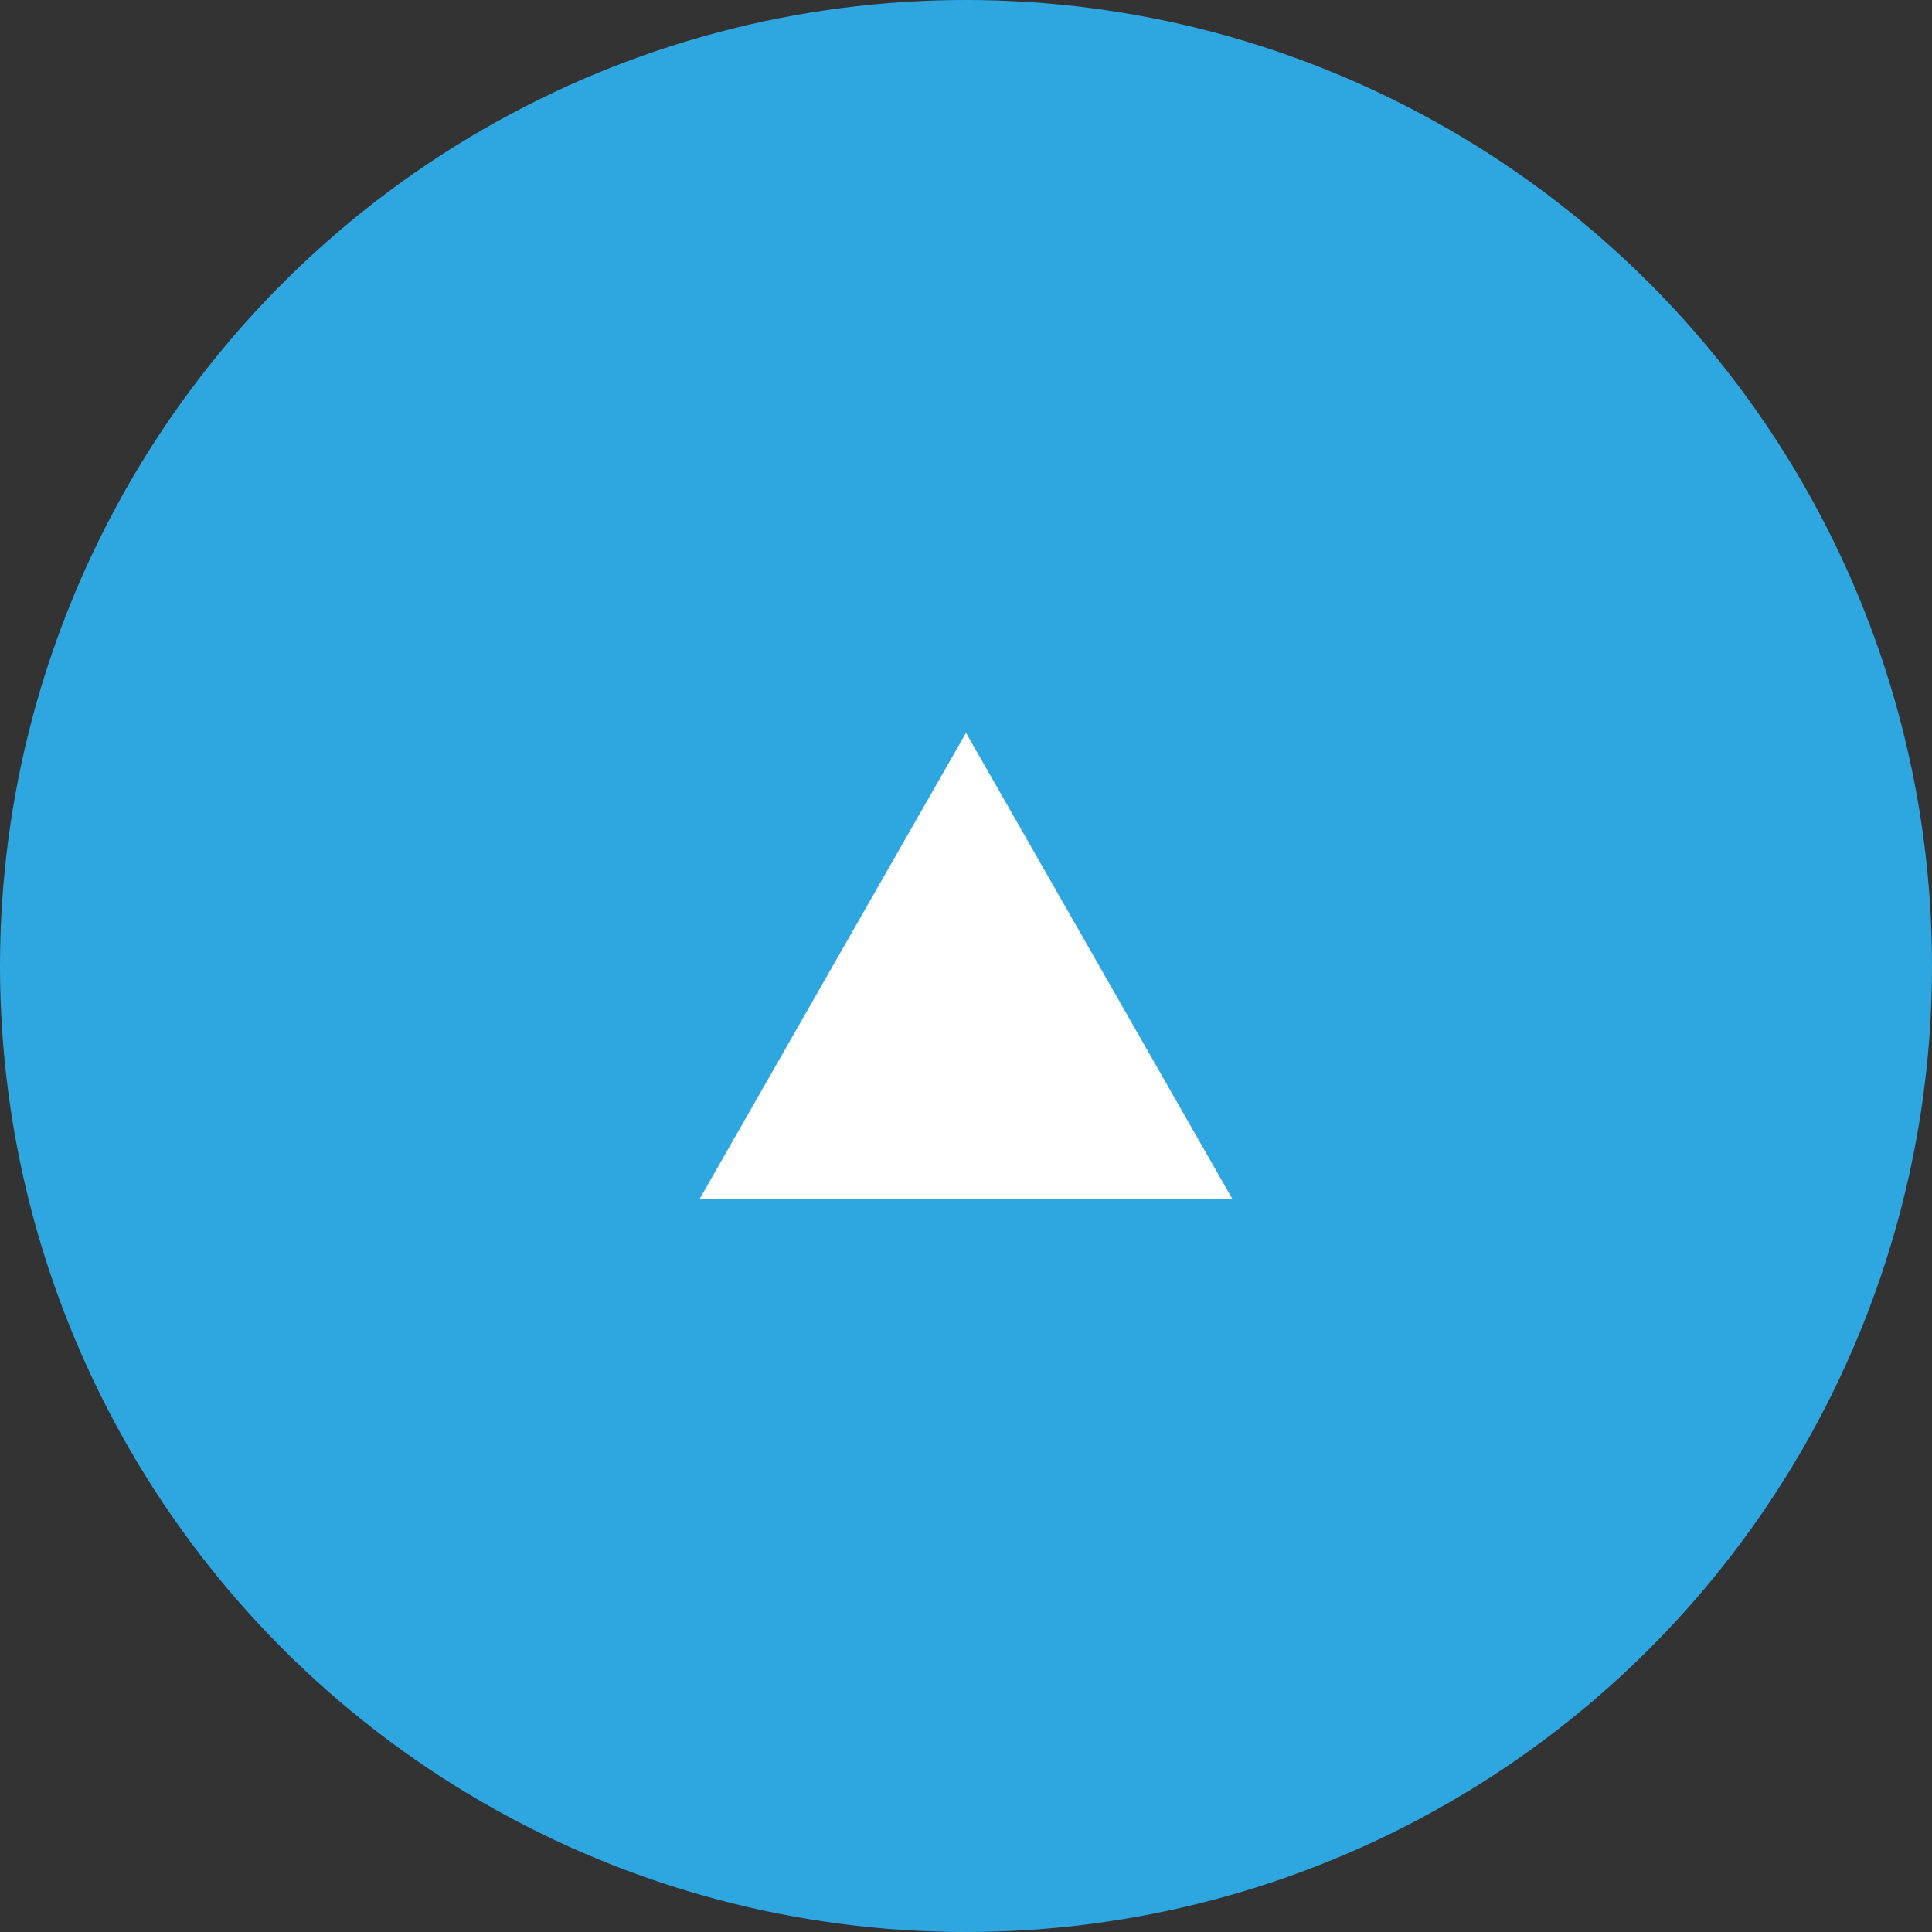
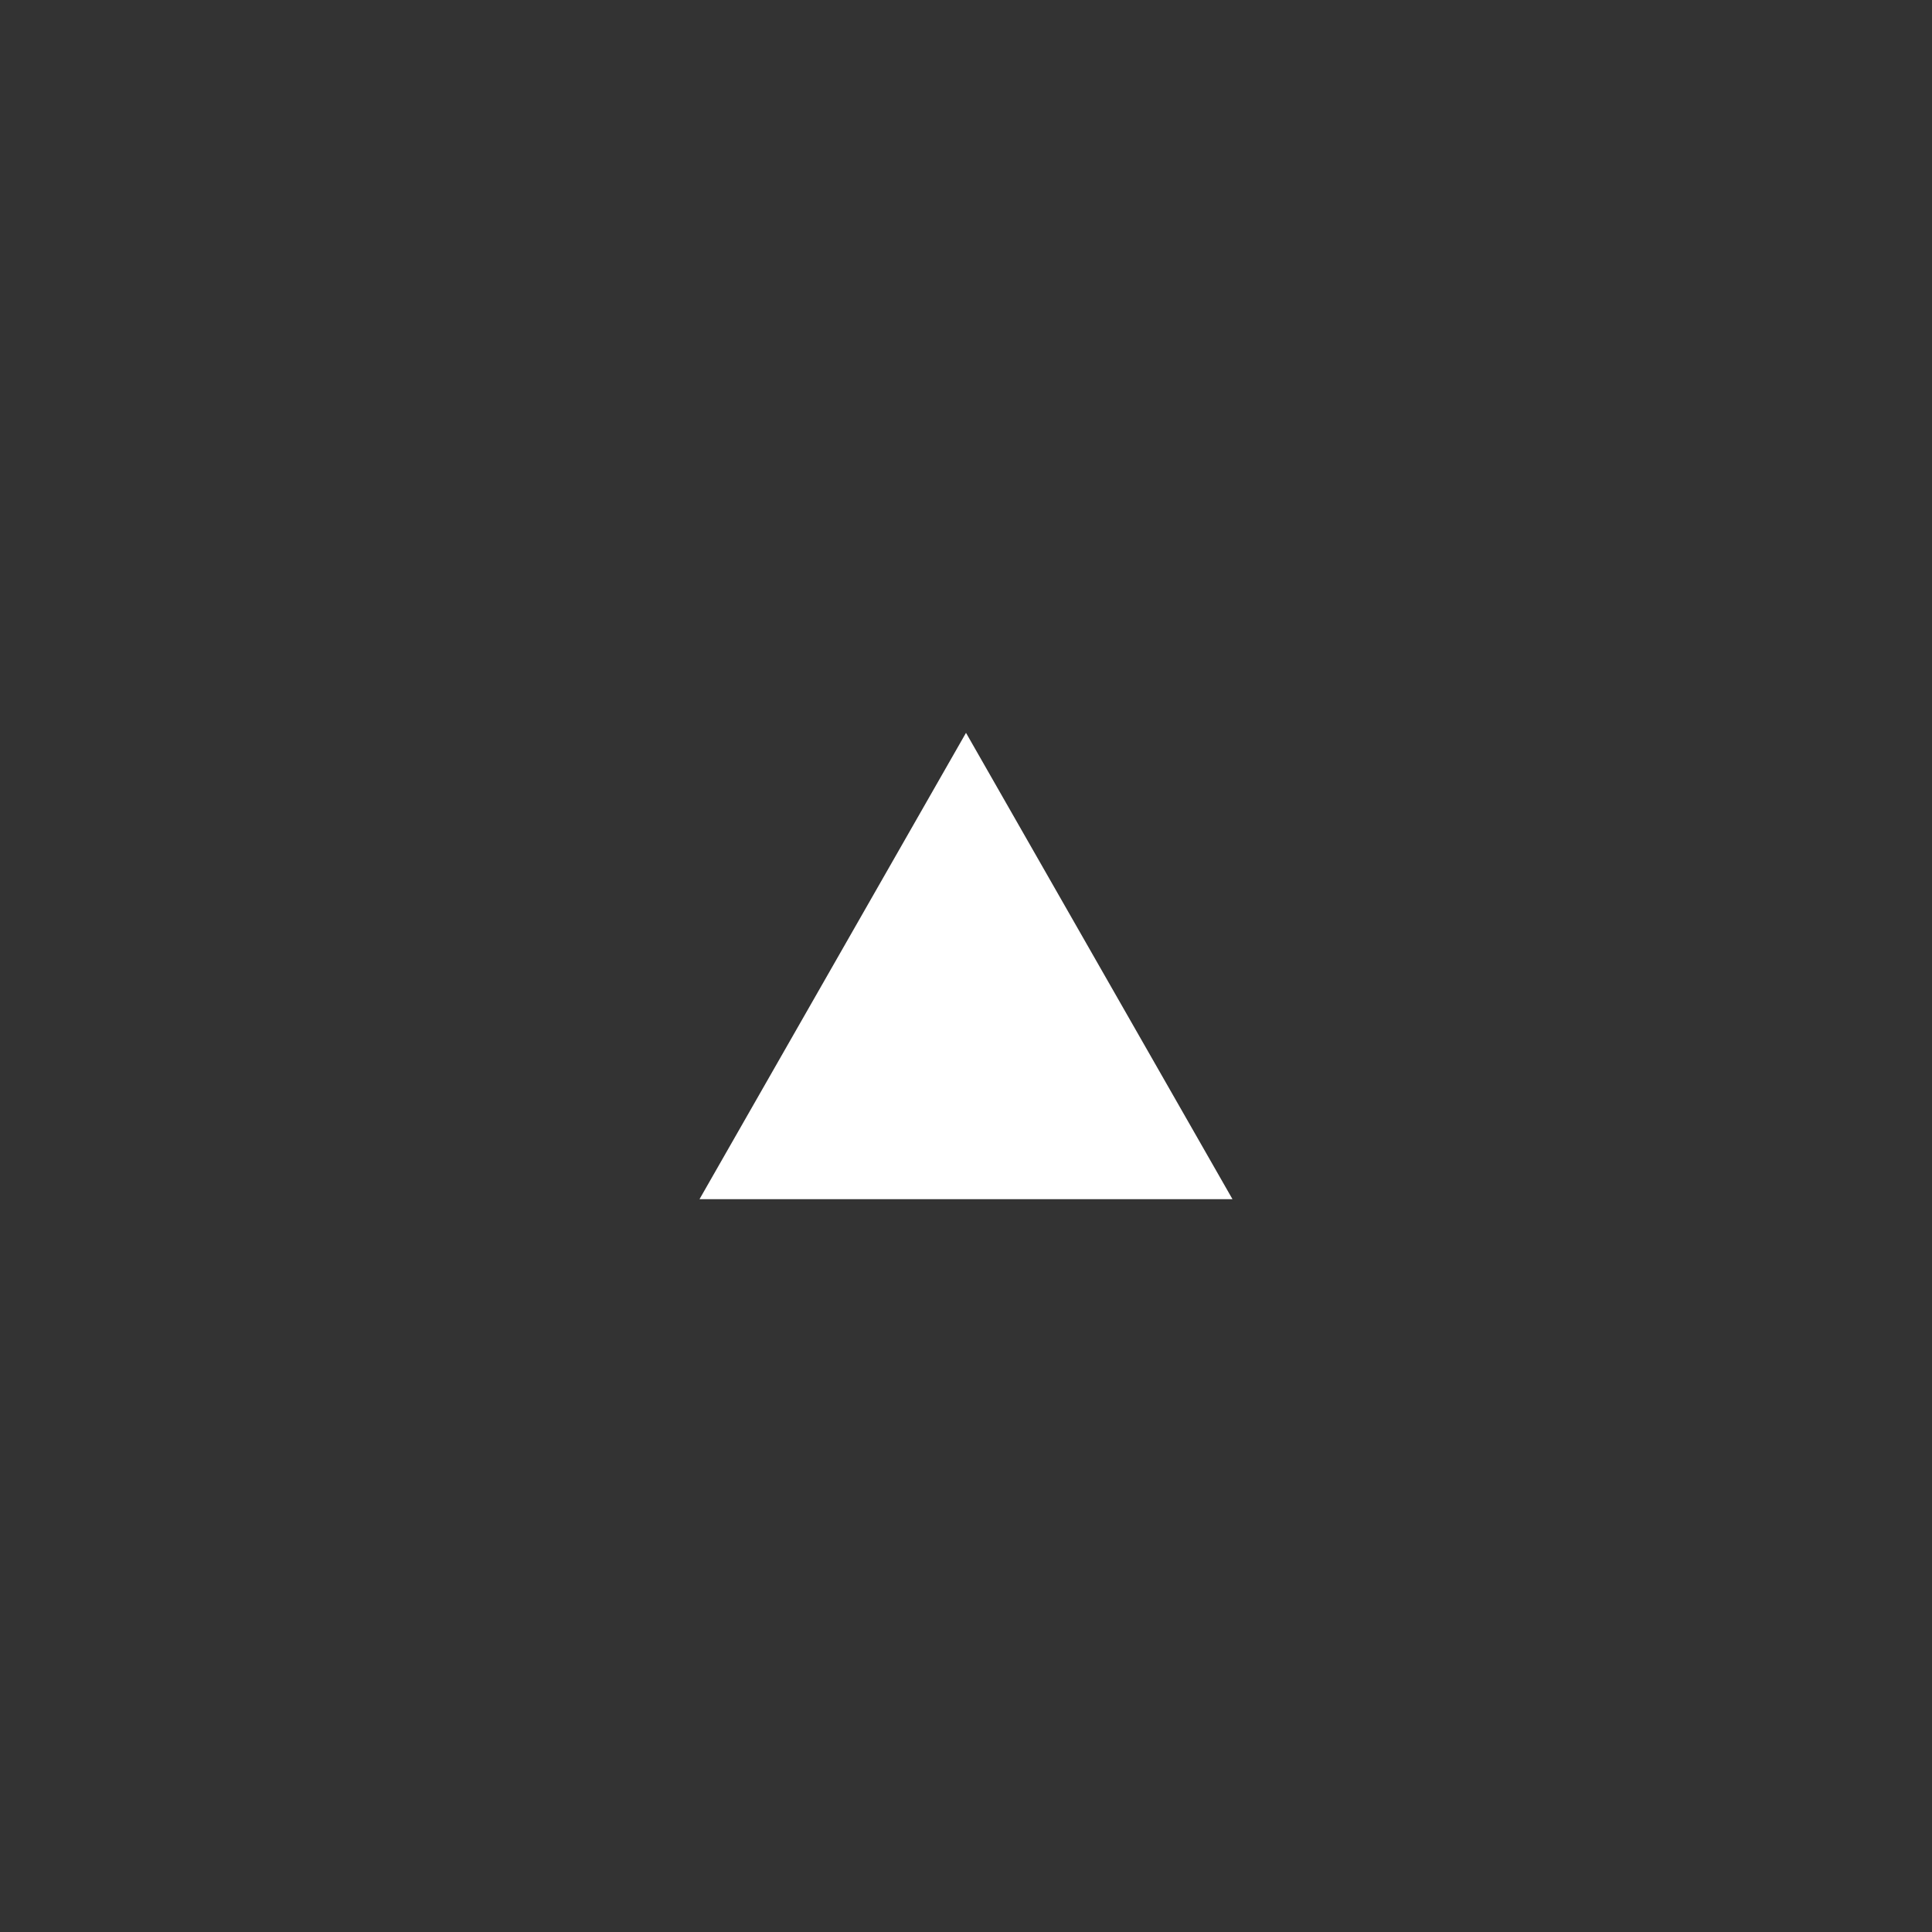
<svg xmlns="http://www.w3.org/2000/svg" width="58" height="58" viewBox="0 0 58 58">
  <rect x="0" y="0" width="58" height="58" fill="#333333" stroke="none" />
  <g id="グループ_305" data-name="グループ 305" transform="translate(-1339 -5901)">
-     <circle id="楕円形_52" data-name="楕円形 52" cx="29" cy="29" r="29" transform="translate(1339 5901)" fill="#2ea7e0" />
    <path id="多角形_5" data-name="多角形 5" d="M8,0l8,14H0Z" transform="translate(1360 5923)" fill="#fff" />
  </g>
</svg>